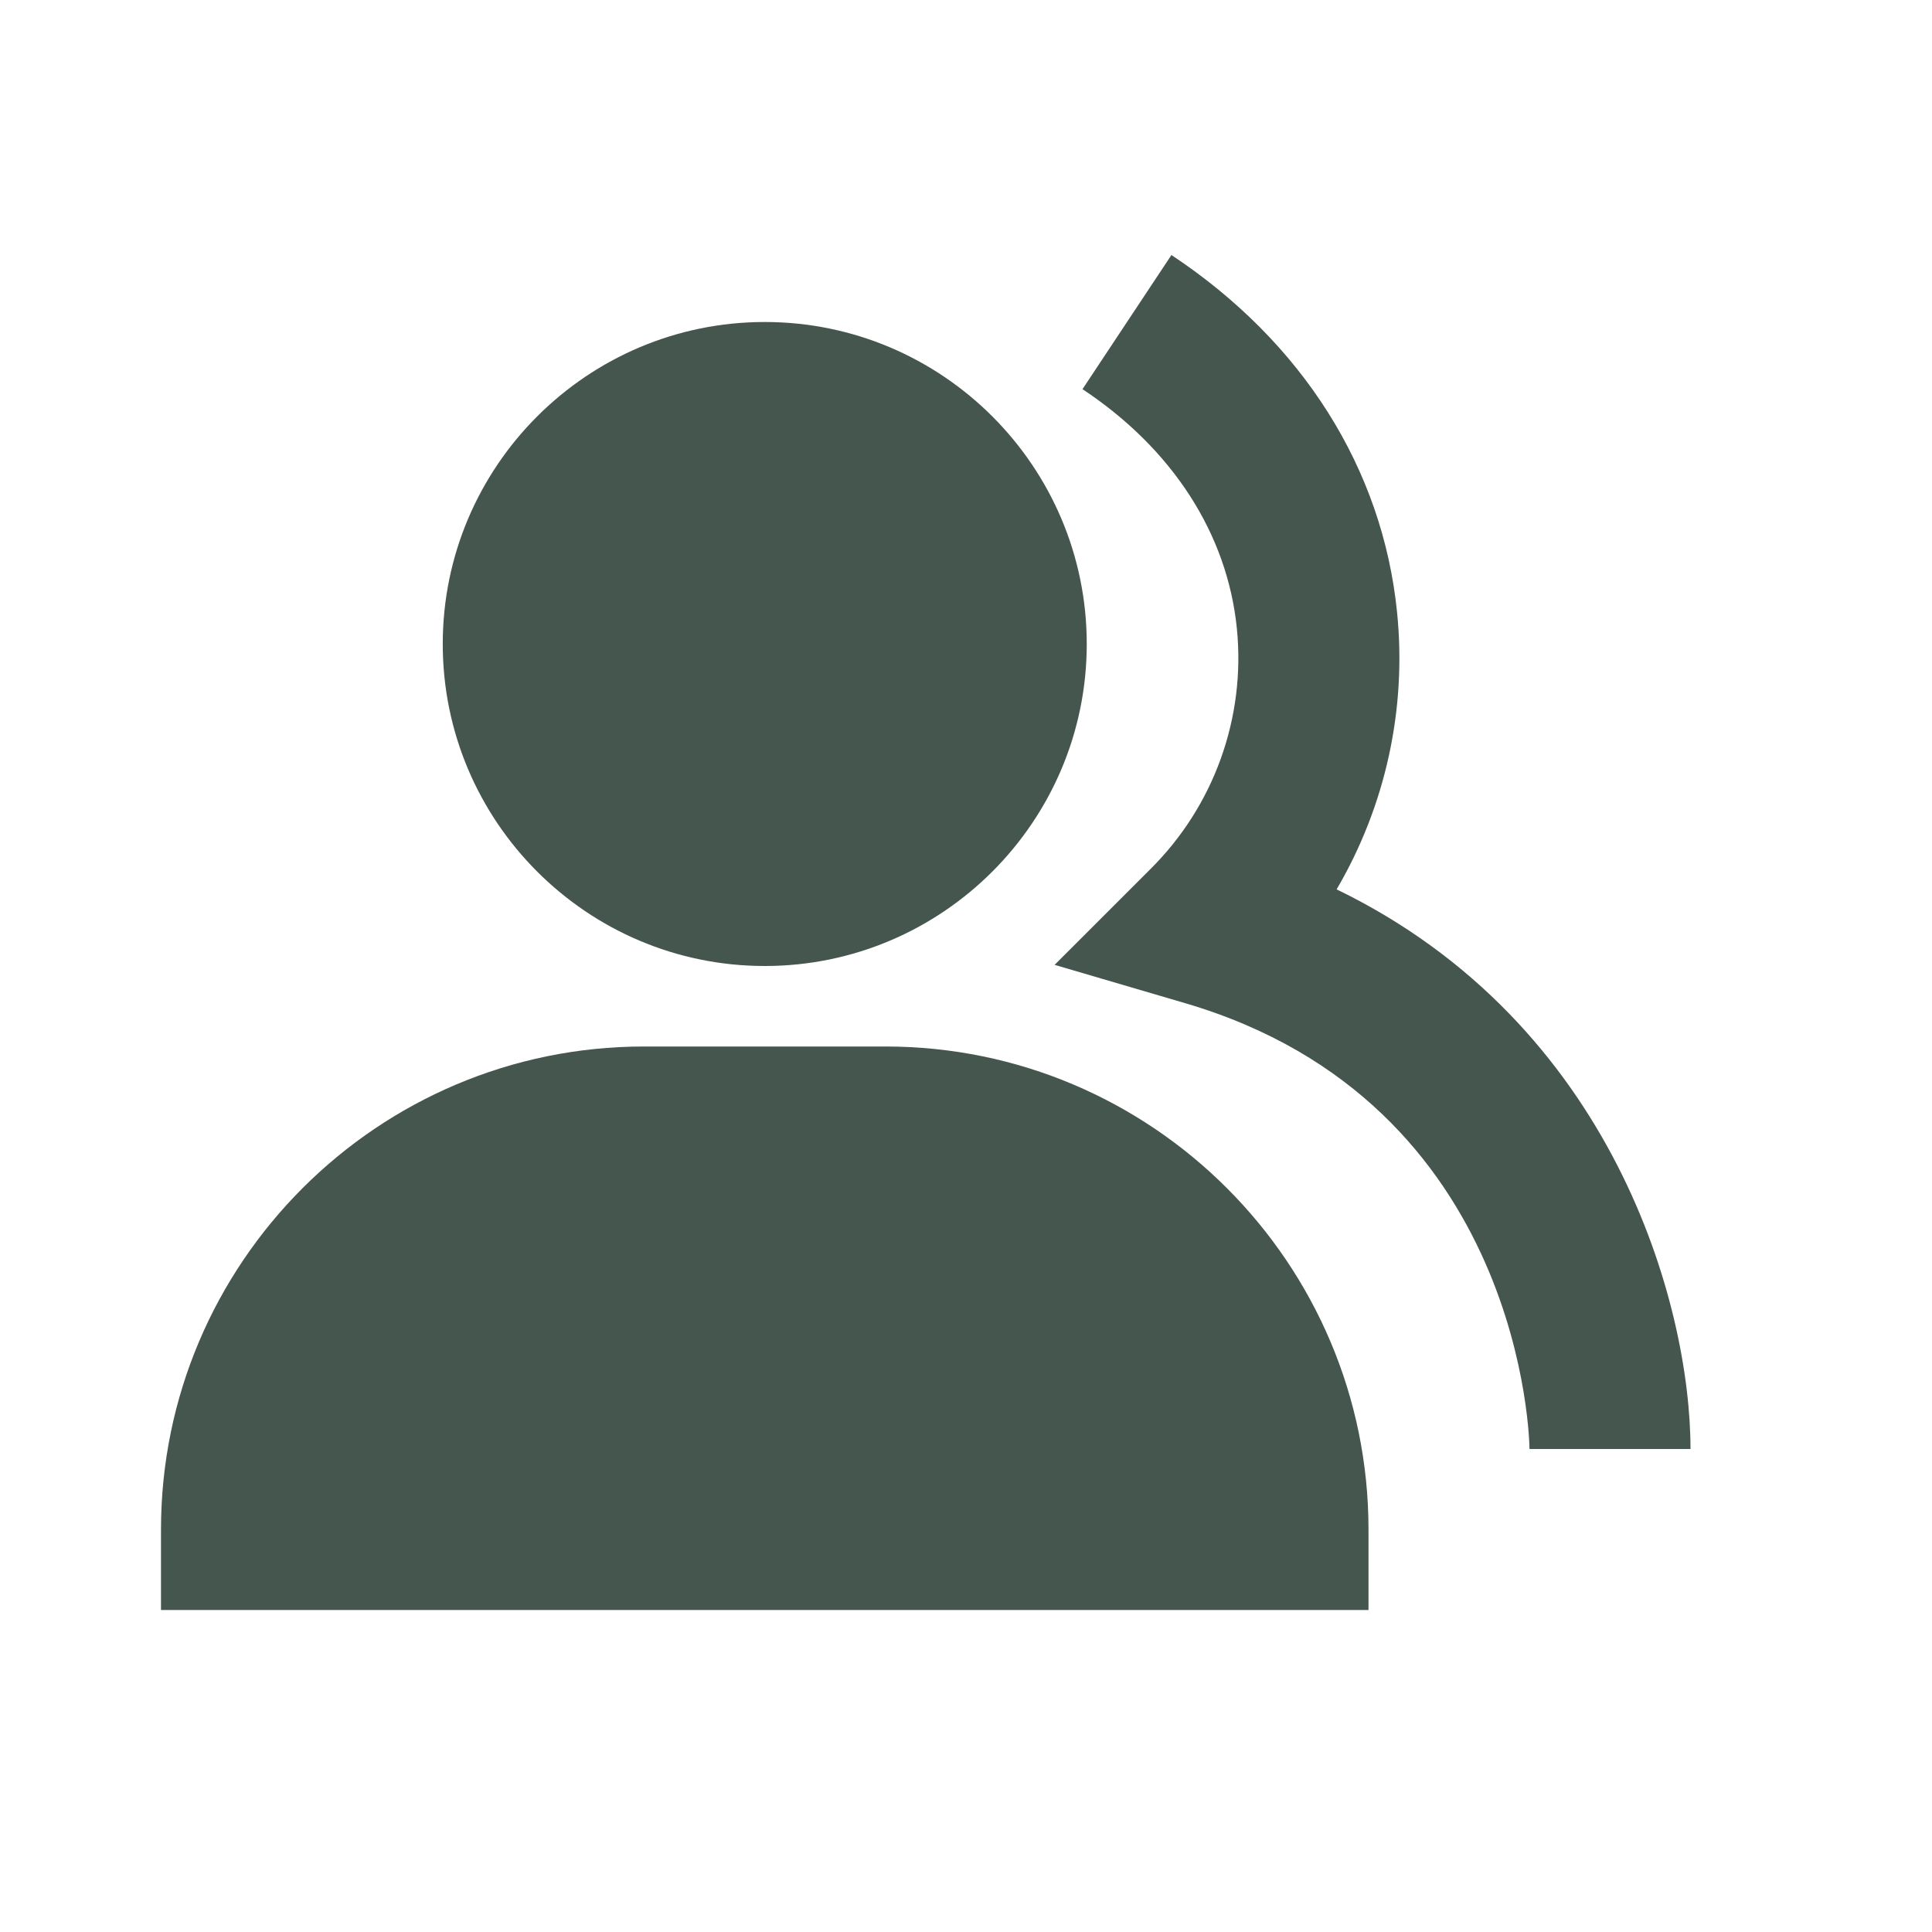
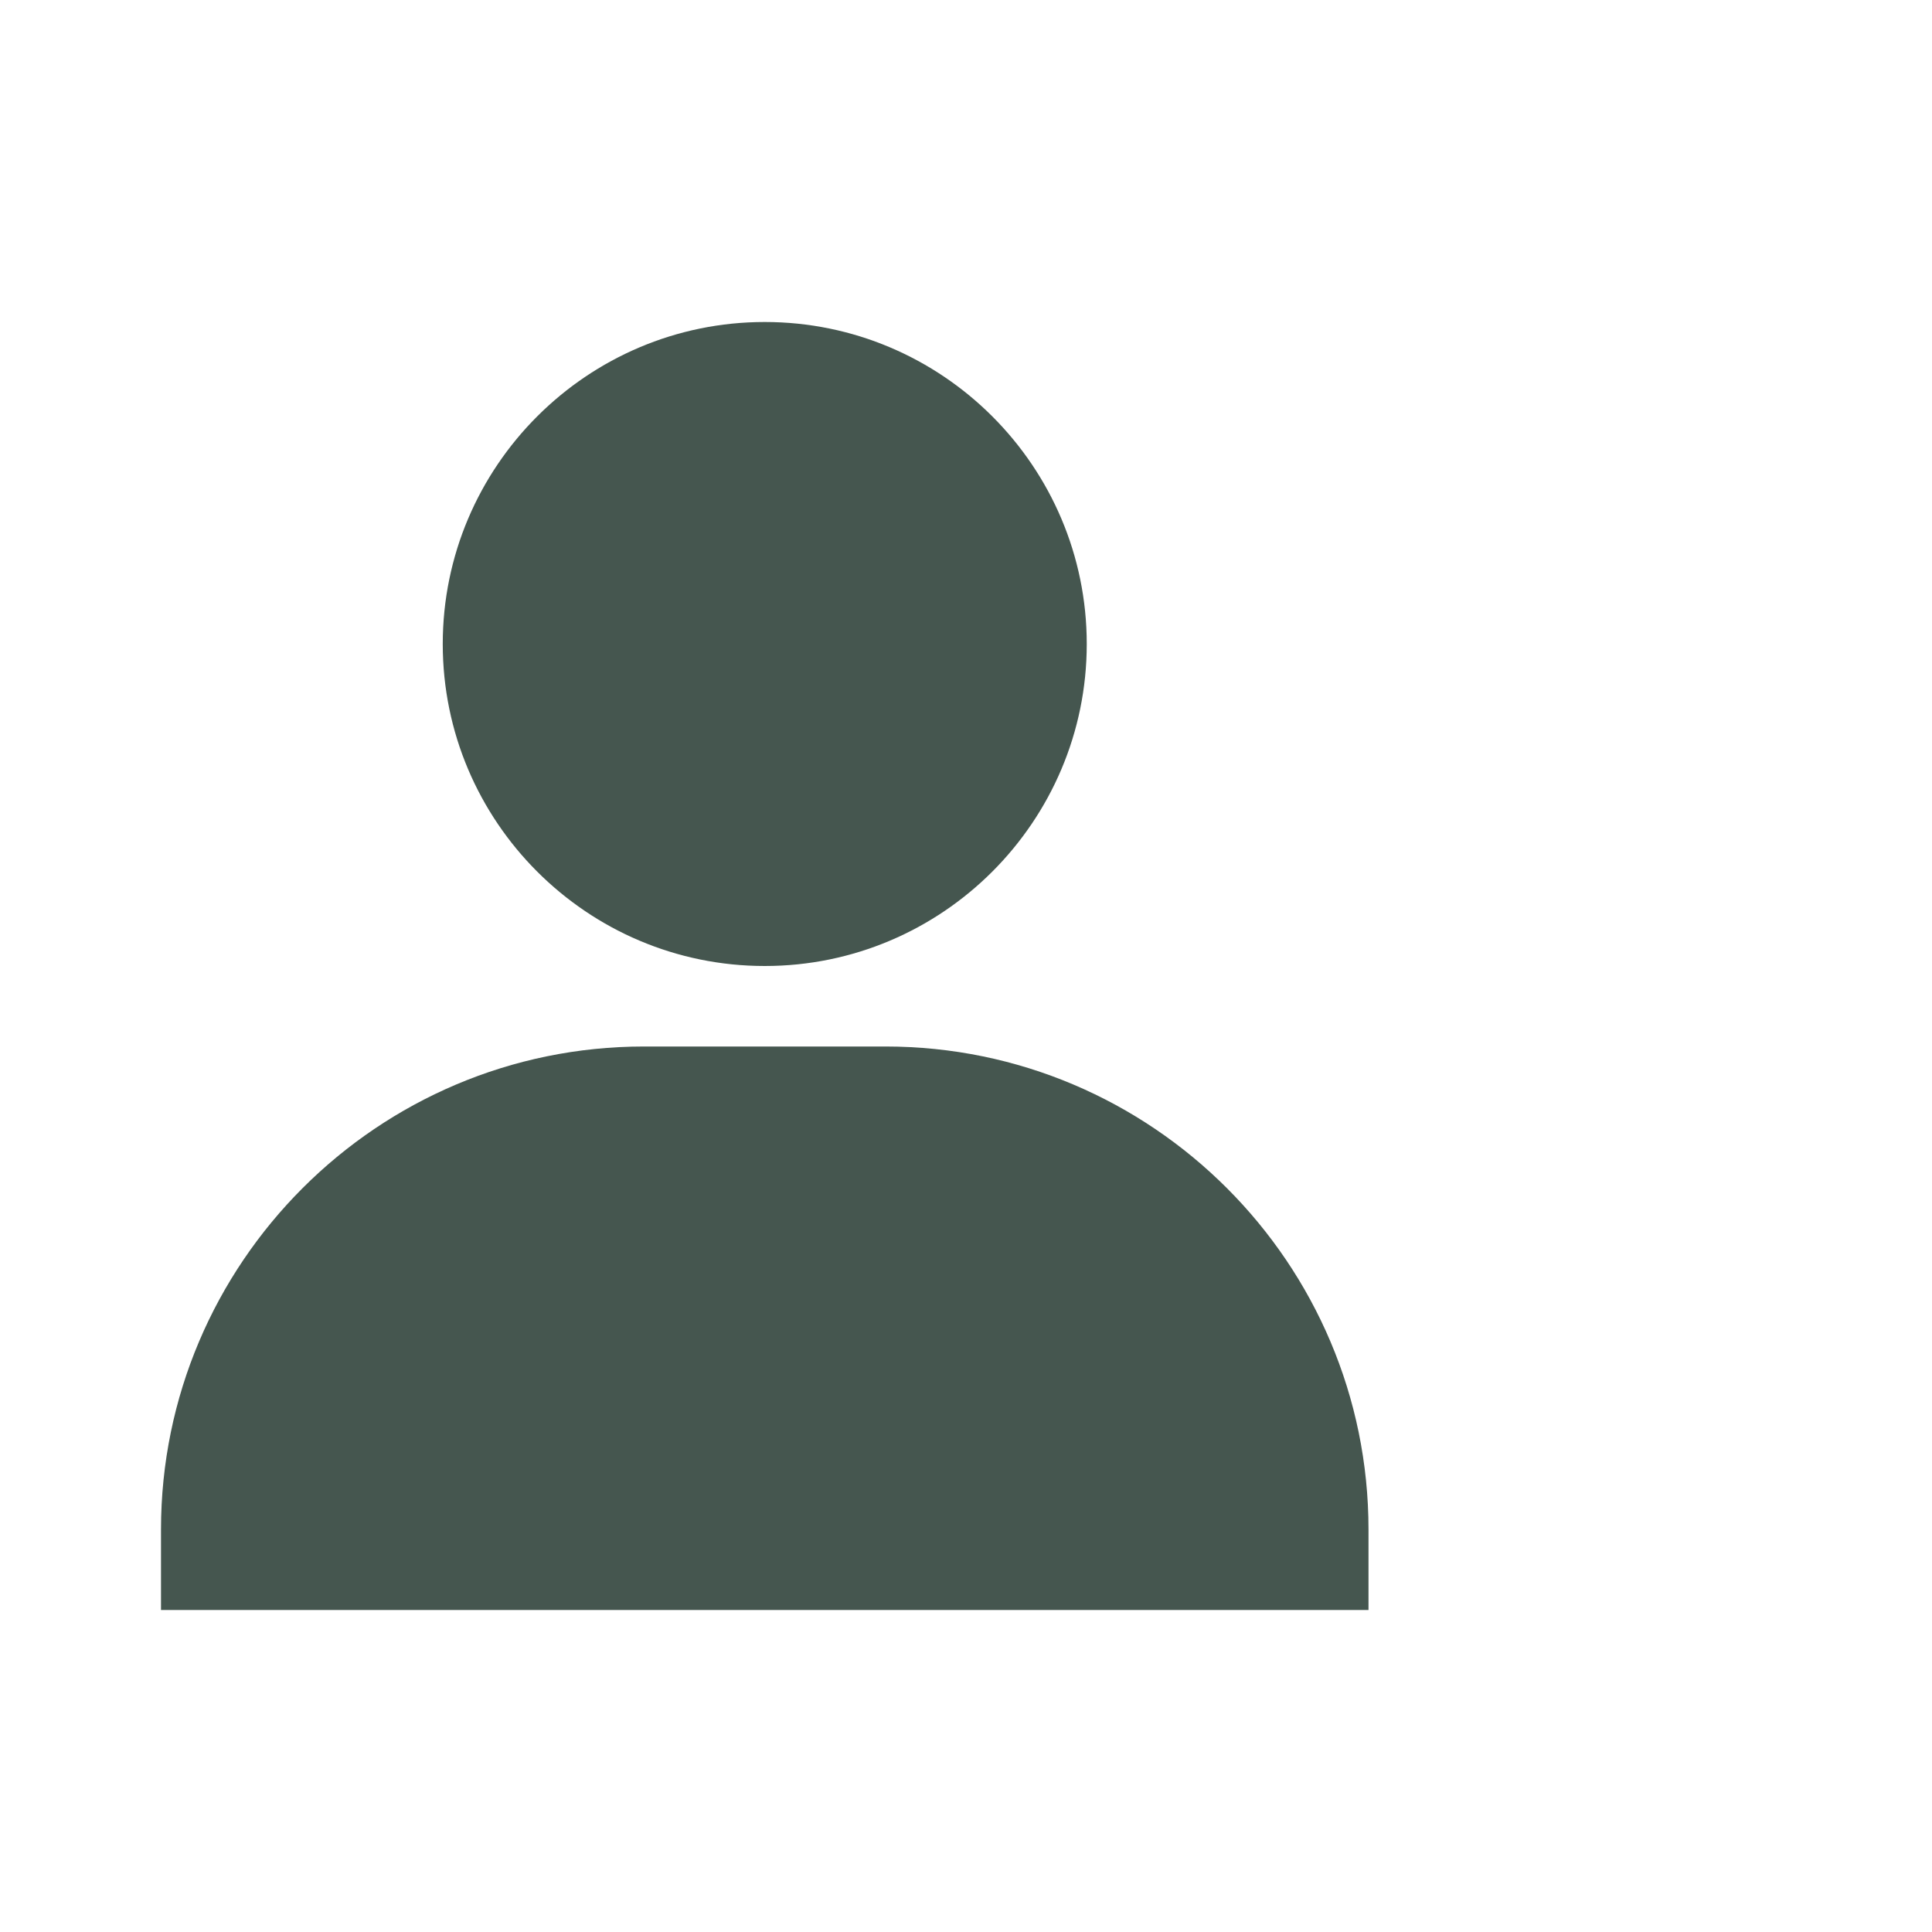
<svg xmlns="http://www.w3.org/2000/svg" width="54" height="54" viewBox="0 0 54 54" fill="none">
  <path d="M21.375 27C26.338 27 30.375 22.963 30.375 18C30.375 13.037 26.338 9 21.375 9C16.412 9 12.375 13.037 12.375 18C12.375 22.963 16.412 27 21.375 27ZM24.75 29.25H18C10.555 29.25 4.5 35.305 4.5 42.75V45H38.25V42.75C38.25 35.305 32.195 29.25 24.75 29.25Z" fill="#45564F" />
-   <path d="M37.359 24.858C38.729 22.523 39.321 19.812 39.049 17.118C38.646 13.104 36.405 9.556 32.742 7.128L30.256 10.877C32.773 12.546 34.306 14.924 34.571 17.568C34.694 18.797 34.541 20.037 34.123 21.2C33.706 22.362 33.035 23.416 32.159 24.287L29.477 26.968L33.118 28.037C42.64 30.827 42.75 40.403 42.75 40.5H47.25C47.25 36.475 45.099 28.609 37.359 24.858Z" fill="#45564F" />
</svg>